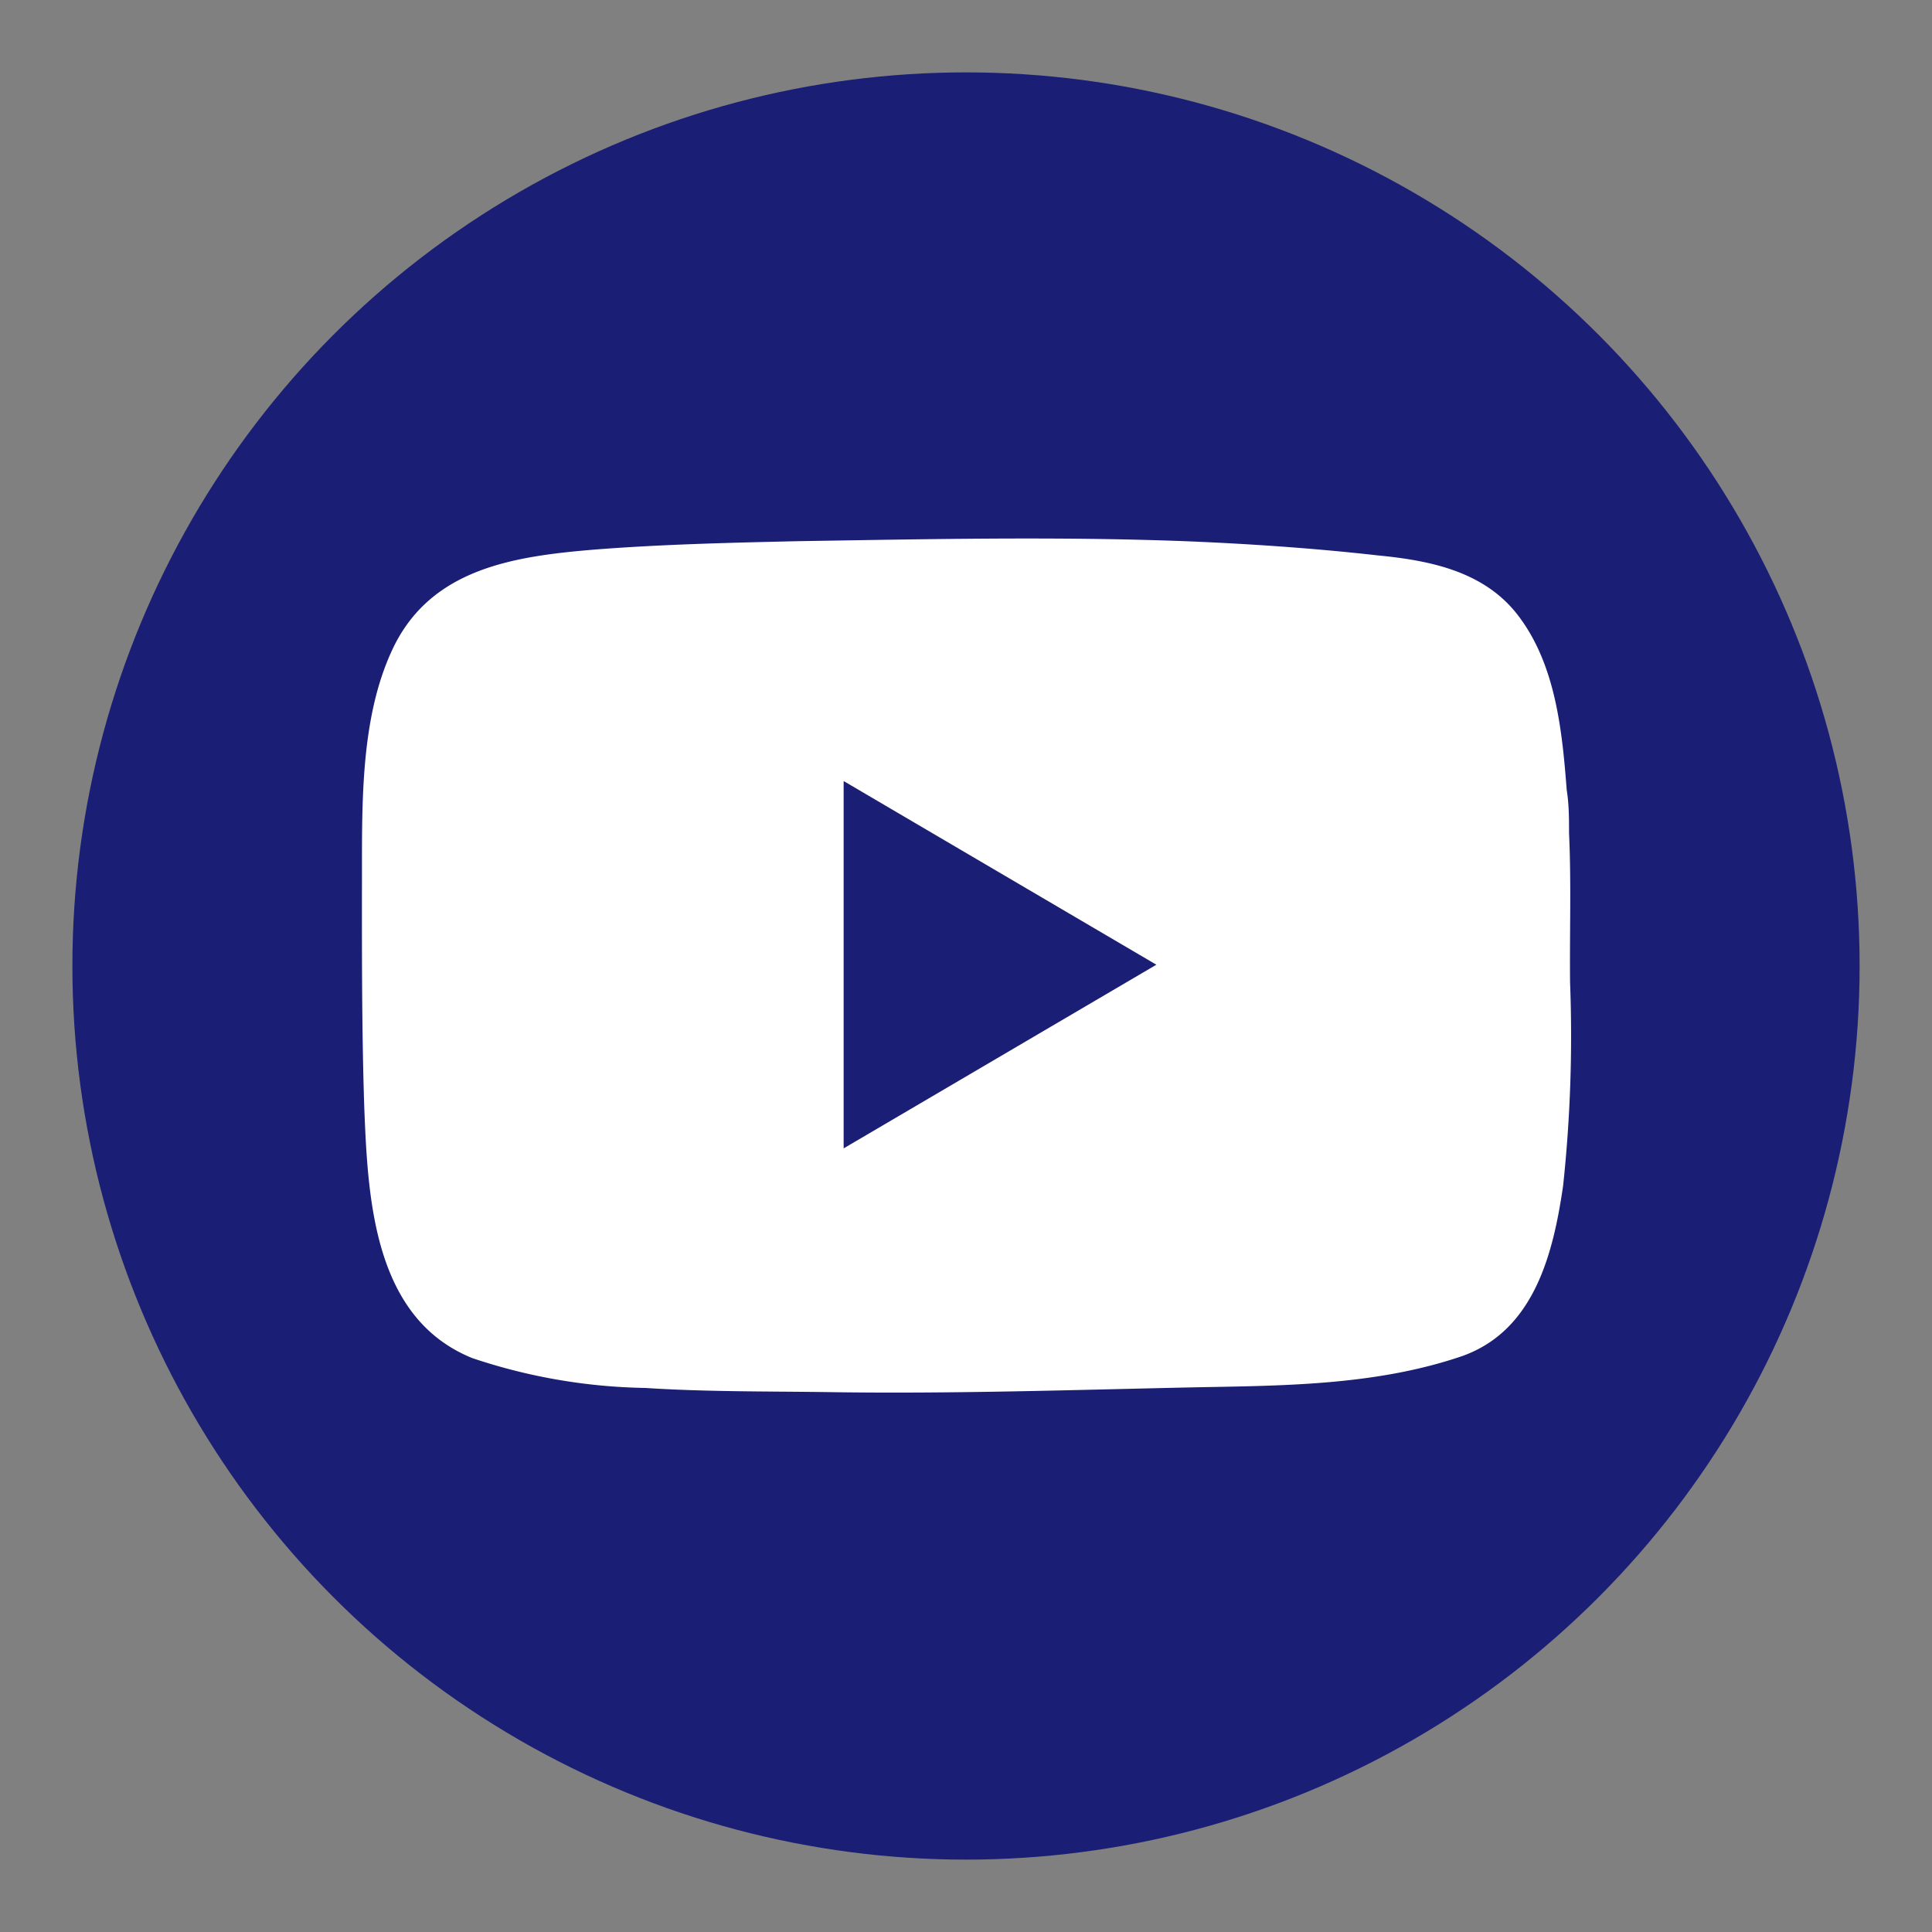
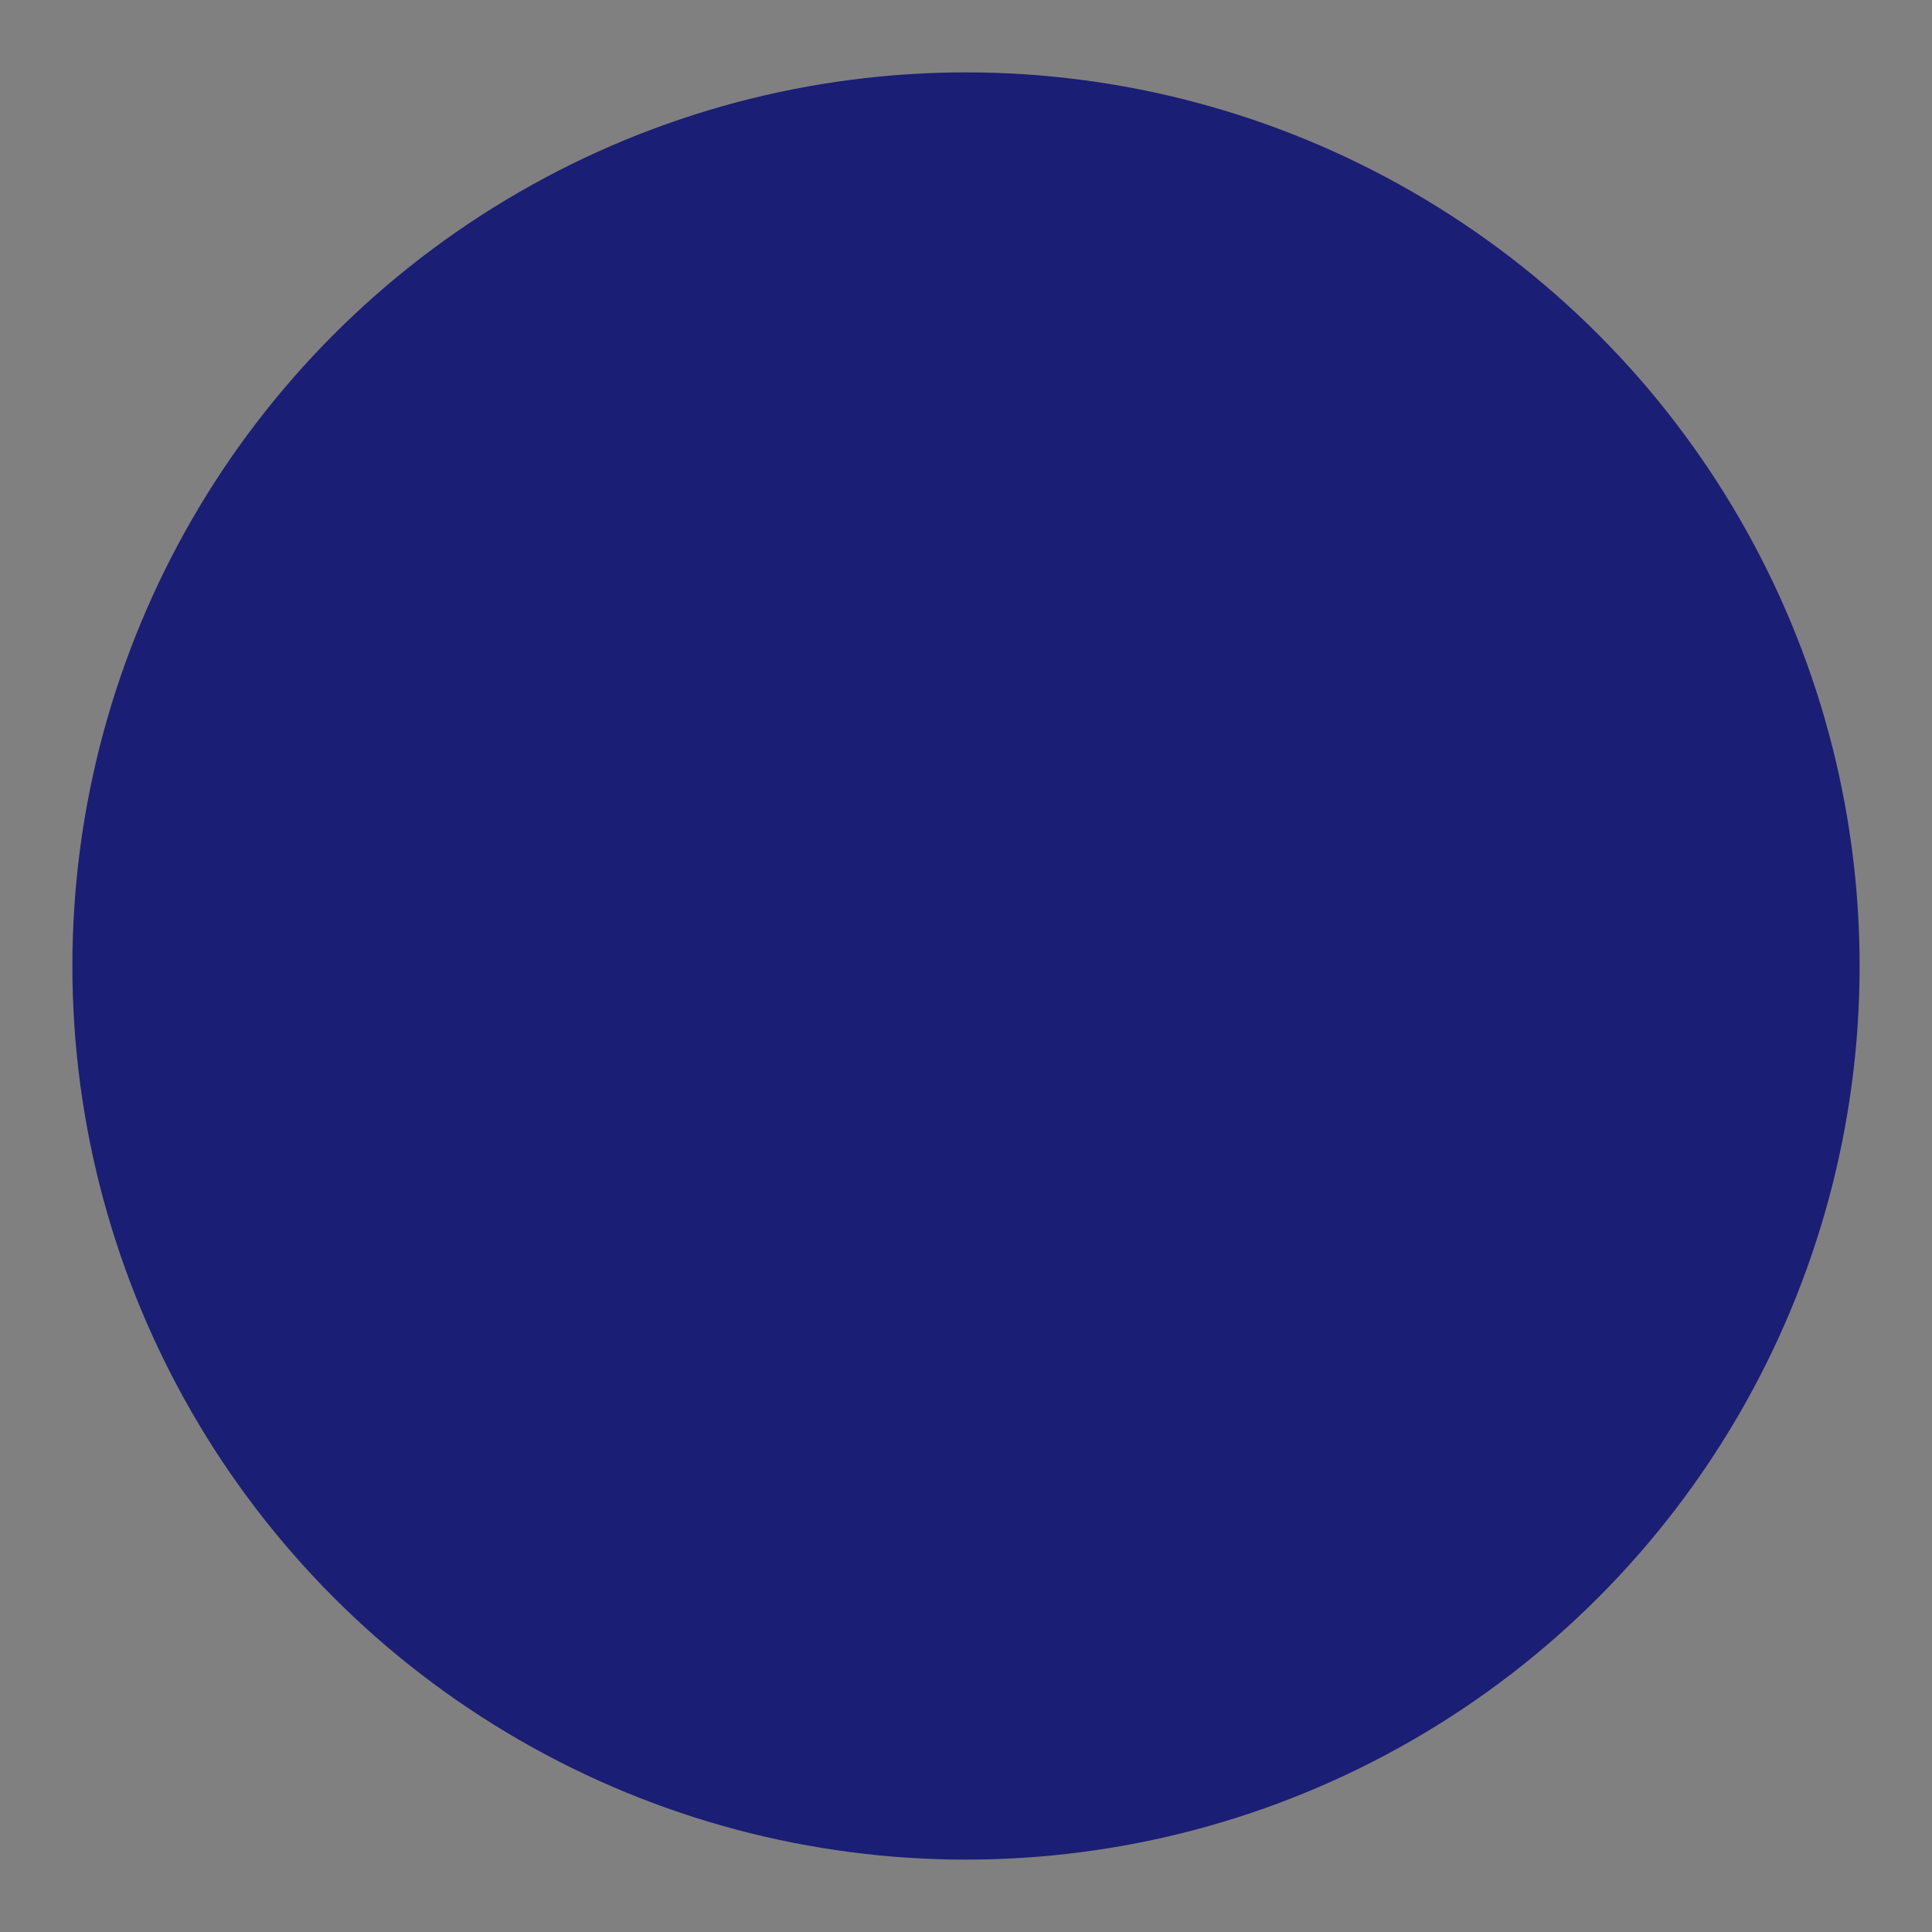
<svg xmlns="http://www.w3.org/2000/svg" id="Capa_1" data-name="Capa 1" viewBox="0 0 75 75">
  <rect x="0" y="0" width="75" height="75" fill="#808080" stroke="none" />
  <defs>
    <style>.cls-1{fill:#1a1e74;}.cls-2{fill:#fff;}</style>
  </defs>
  <circle class="cls-1" cx="37.5" cy="37.5" r="34.69" />
-   <path class="cls-2" d="M60.91,32.34c0-.56,0-1.11-.09-1.67-.18-2.35-.44-5-2-6.92-1.33-1.61-3.39-2-5.34-2.19-2.48-.28-5-.45-7.45-.55-5-.19-10.09-.08-15.13,0-2.59.06-5.18.12-7.76.32-3.17.26-6.43.72-7.91,3.89-1.33,2.84-1.16,6.45-1.18,9.51,0,2.75,0,5.49.09,8.23.14,3.56.35,8.2,4.19,9.76a22.16,22.16,0,0,0,6.72,1.16c2.32.15,4.65.13,7,.16,4.88.08,9.75-.09,14.62-.19,3.39-.06,6.86-.1,10.1-1.21,2.8-1,3.53-4,3.91-6.61a54.68,54.68,0,0,0,.27-7.89C60.93,36.23,61,34.28,60.91,32.34ZM32.75,44.58V30.32l12.14,7.13Z" />
</svg>